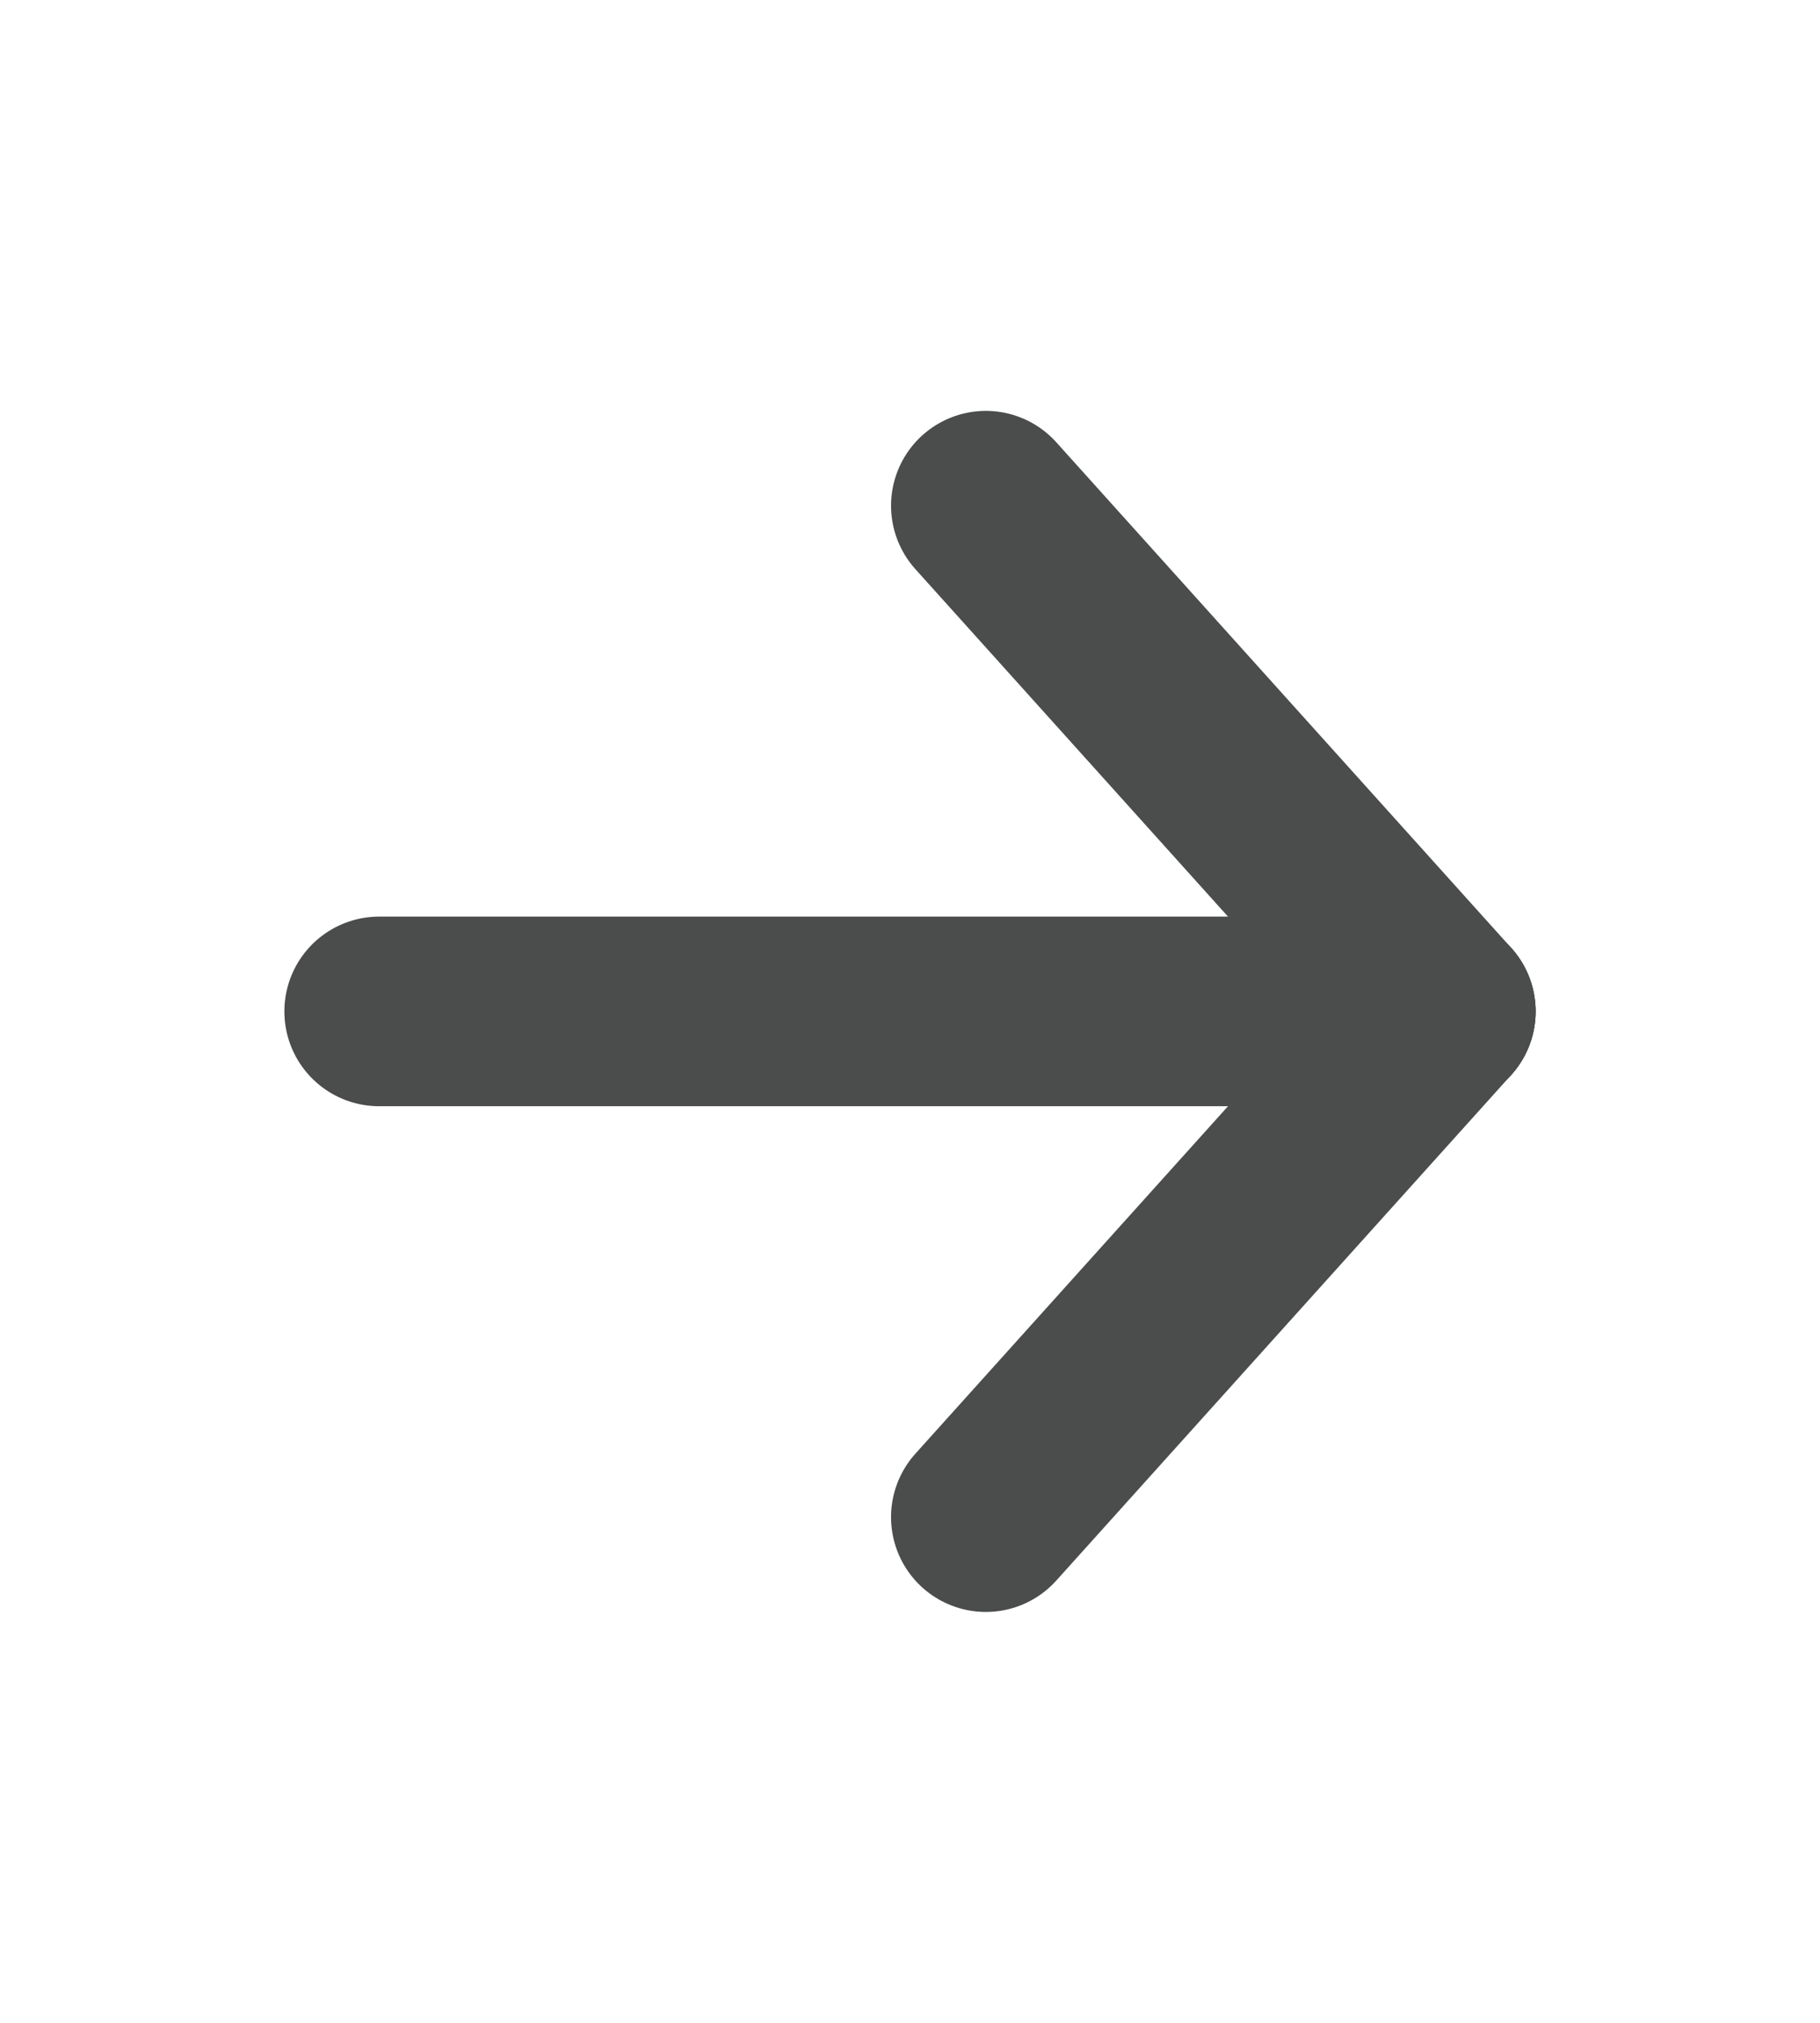
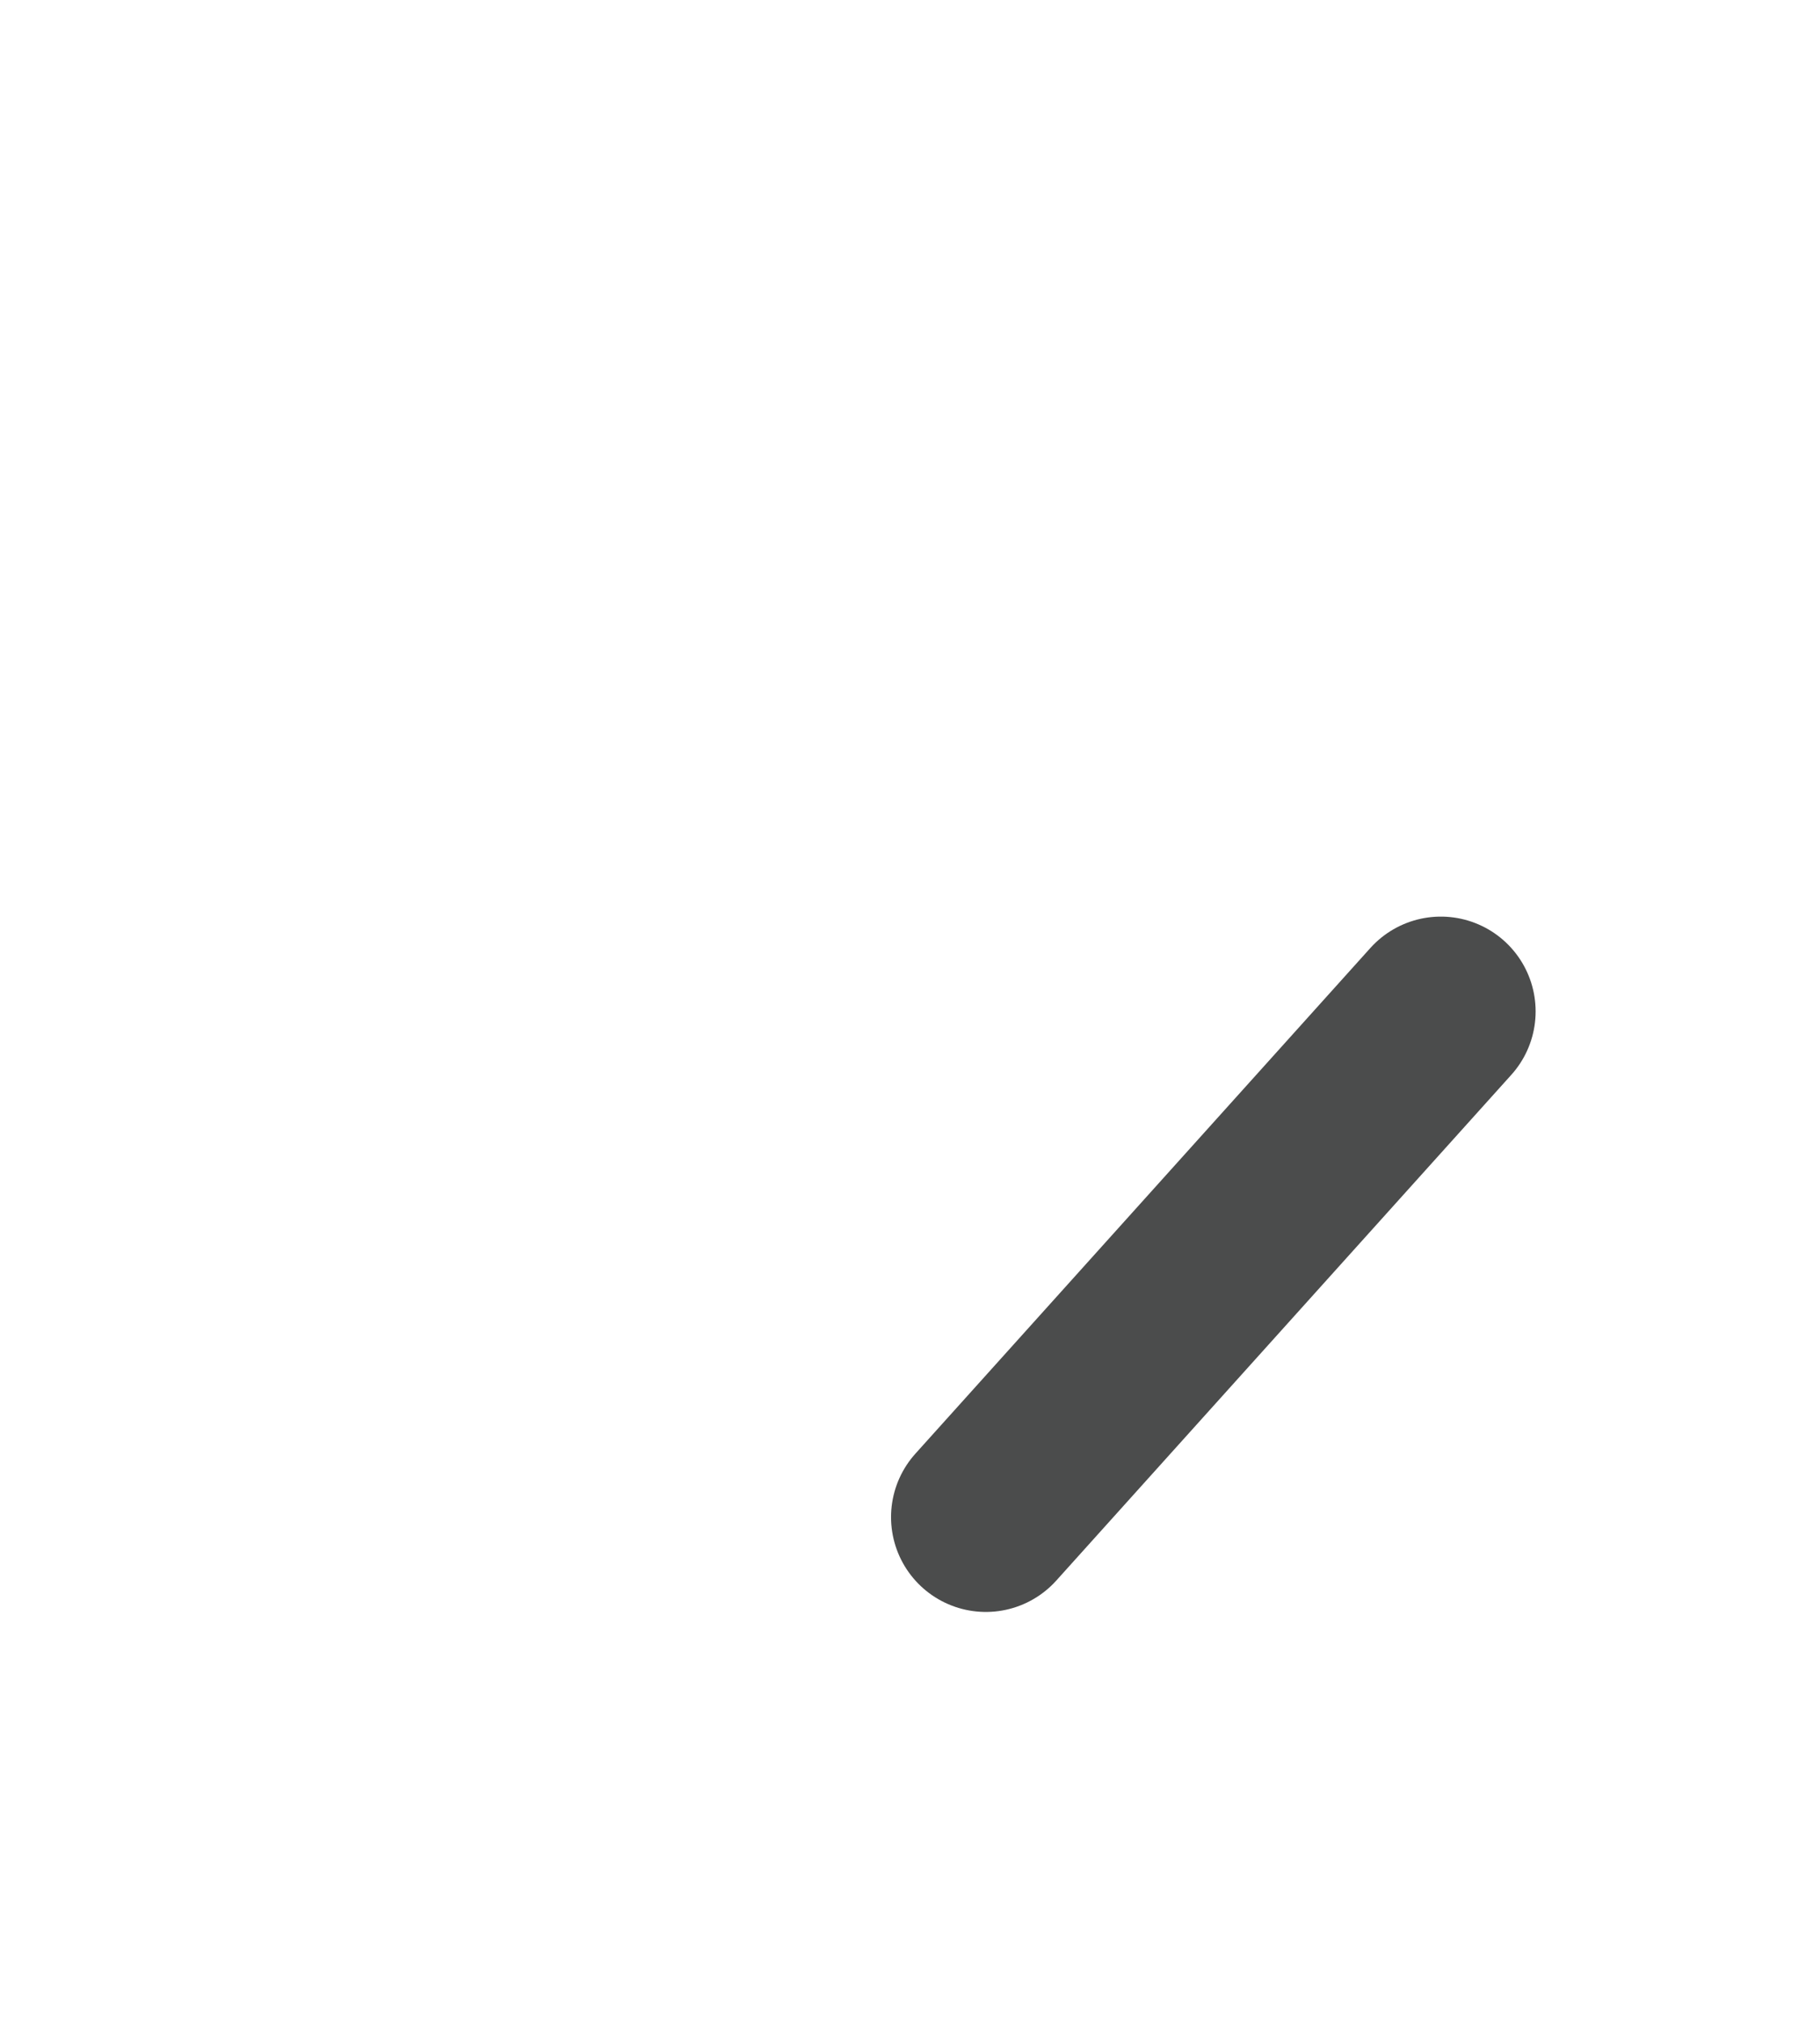
<svg xmlns="http://www.w3.org/2000/svg" width="18" height="20" viewBox="0 0 18 20" fill="none">
-   <path d="M3.75 10H14.25" stroke="#4B4C4C" stroke-width="1.875" stroke-linecap="round" stroke-linejoin="round" />
  <path d="M9.75 15L14.25 10" stroke="#4B4C4C" stroke-width="1.875" stroke-linecap="round" stroke-linejoin="round" />
-   <path d="M9.75 5L14.25 10" stroke="#4B4C4C" stroke-width="1.875" stroke-linecap="round" stroke-linejoin="round" />
</svg>